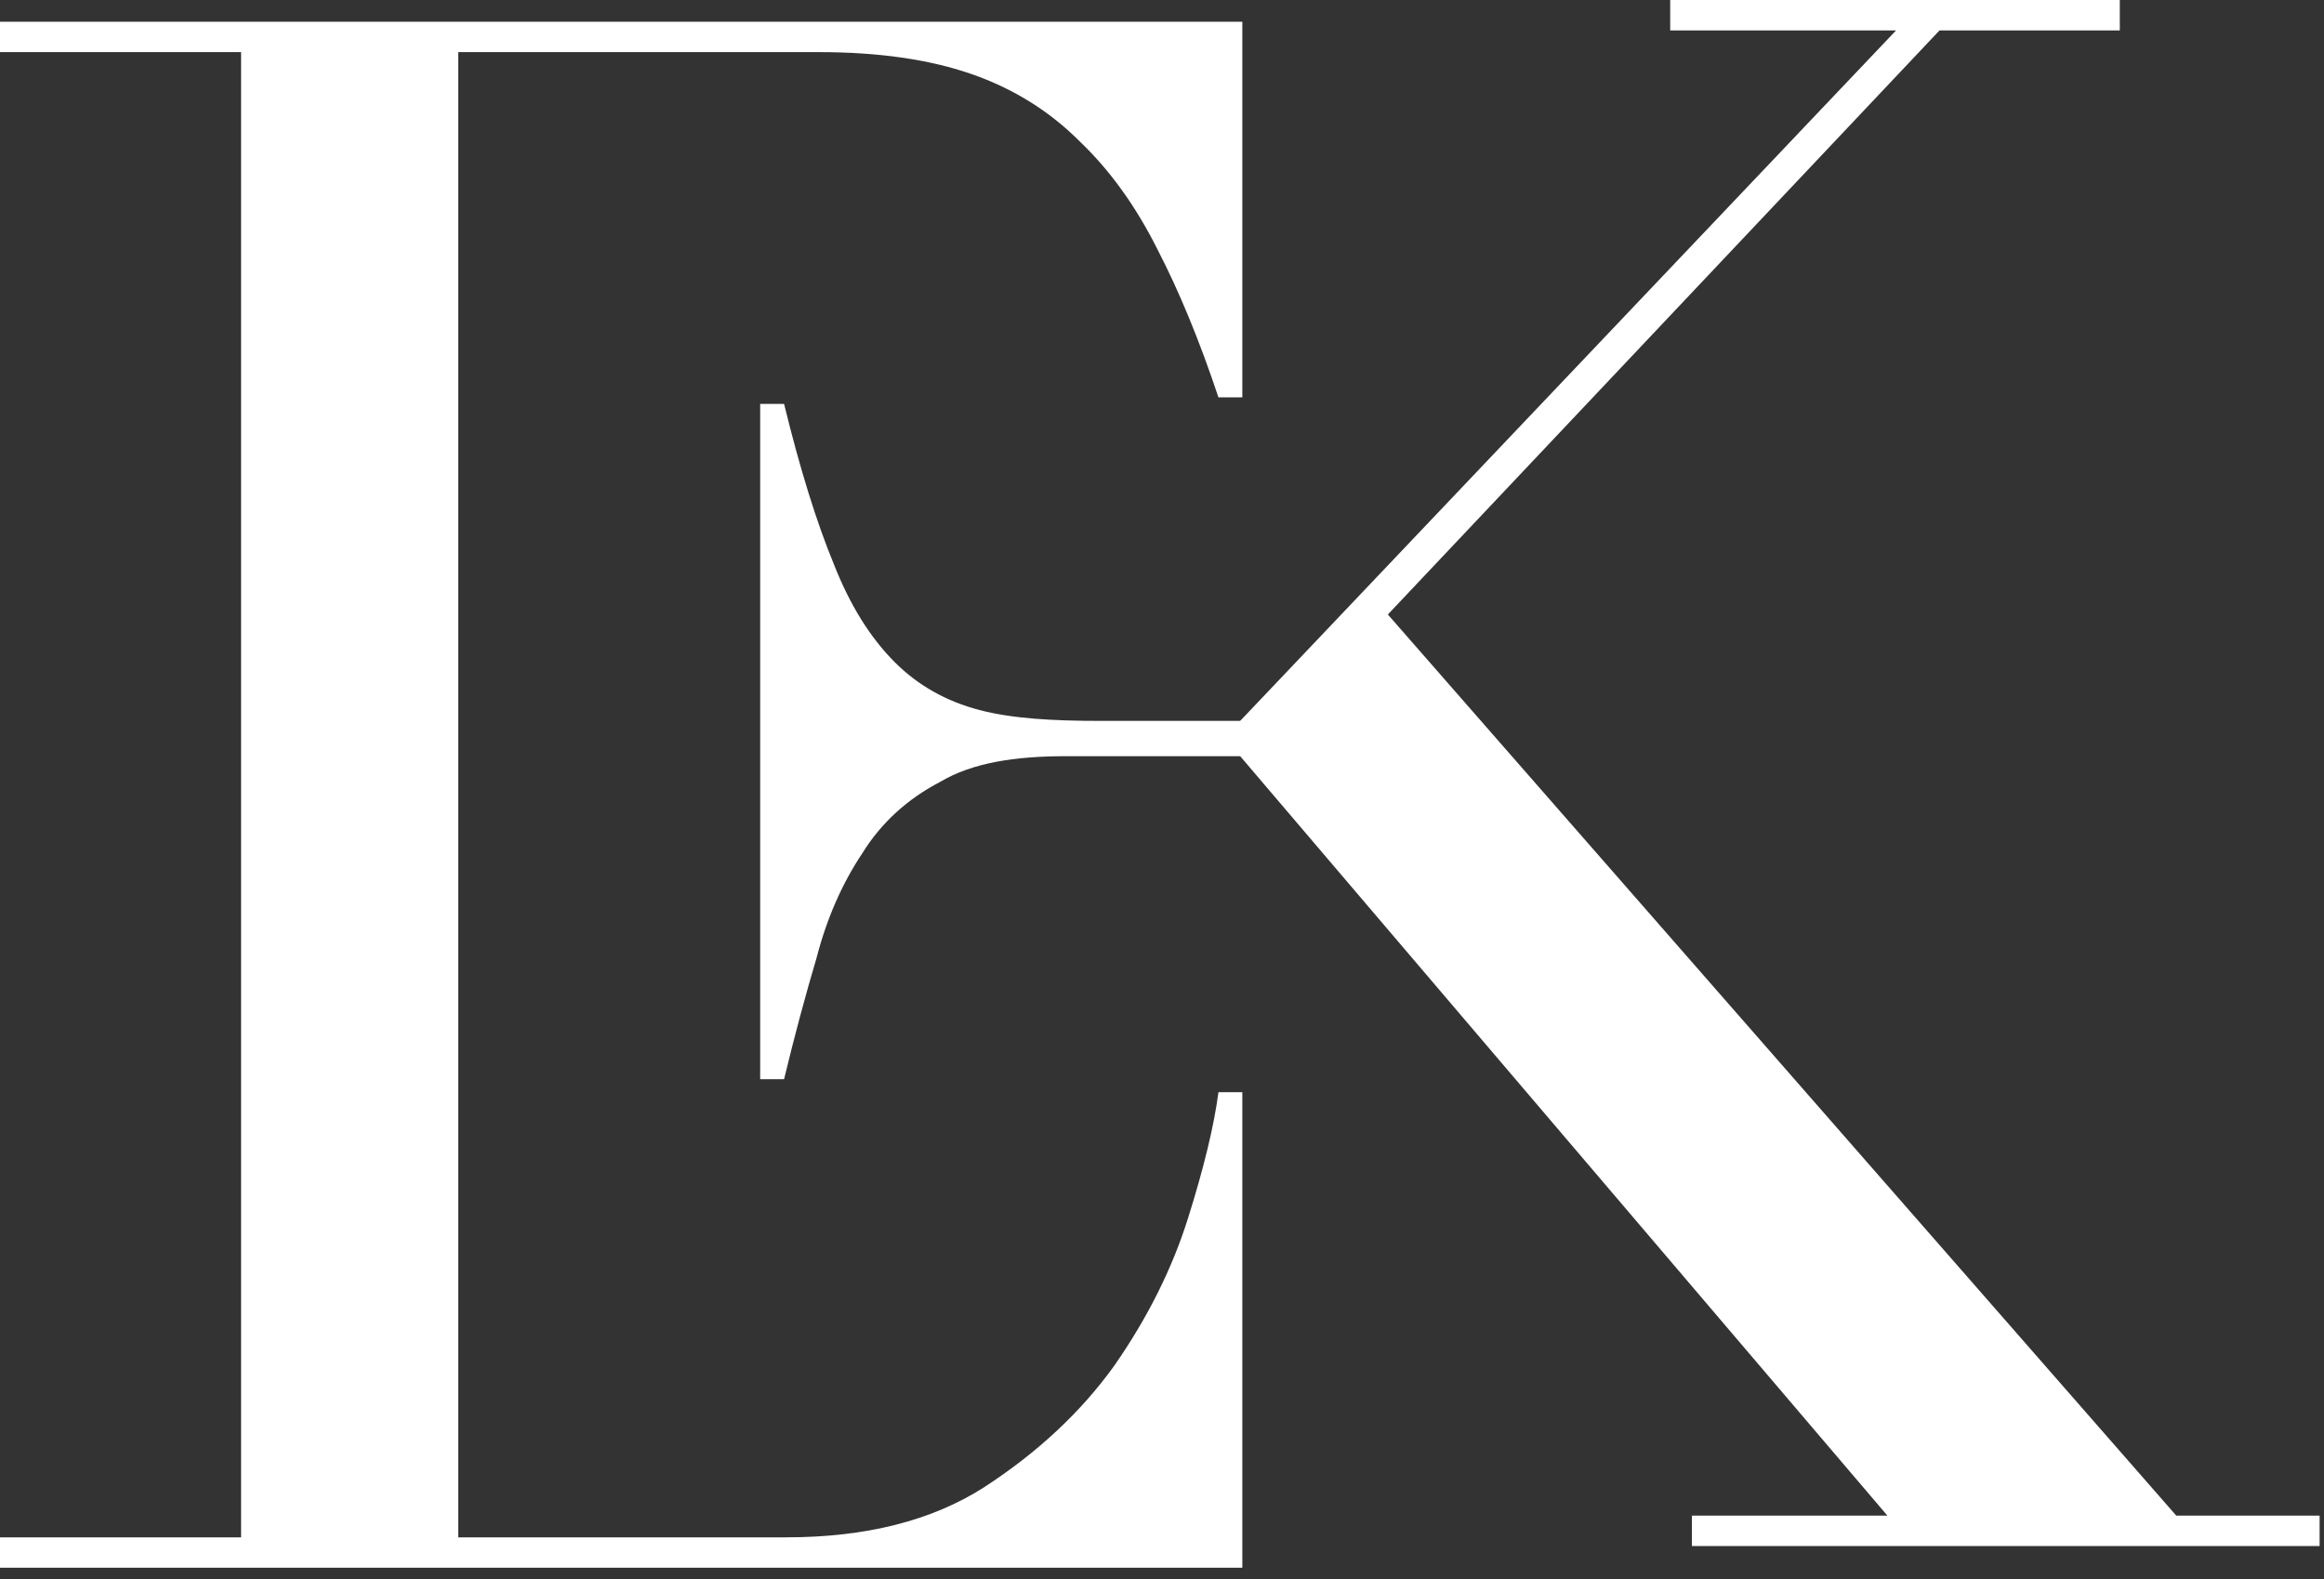
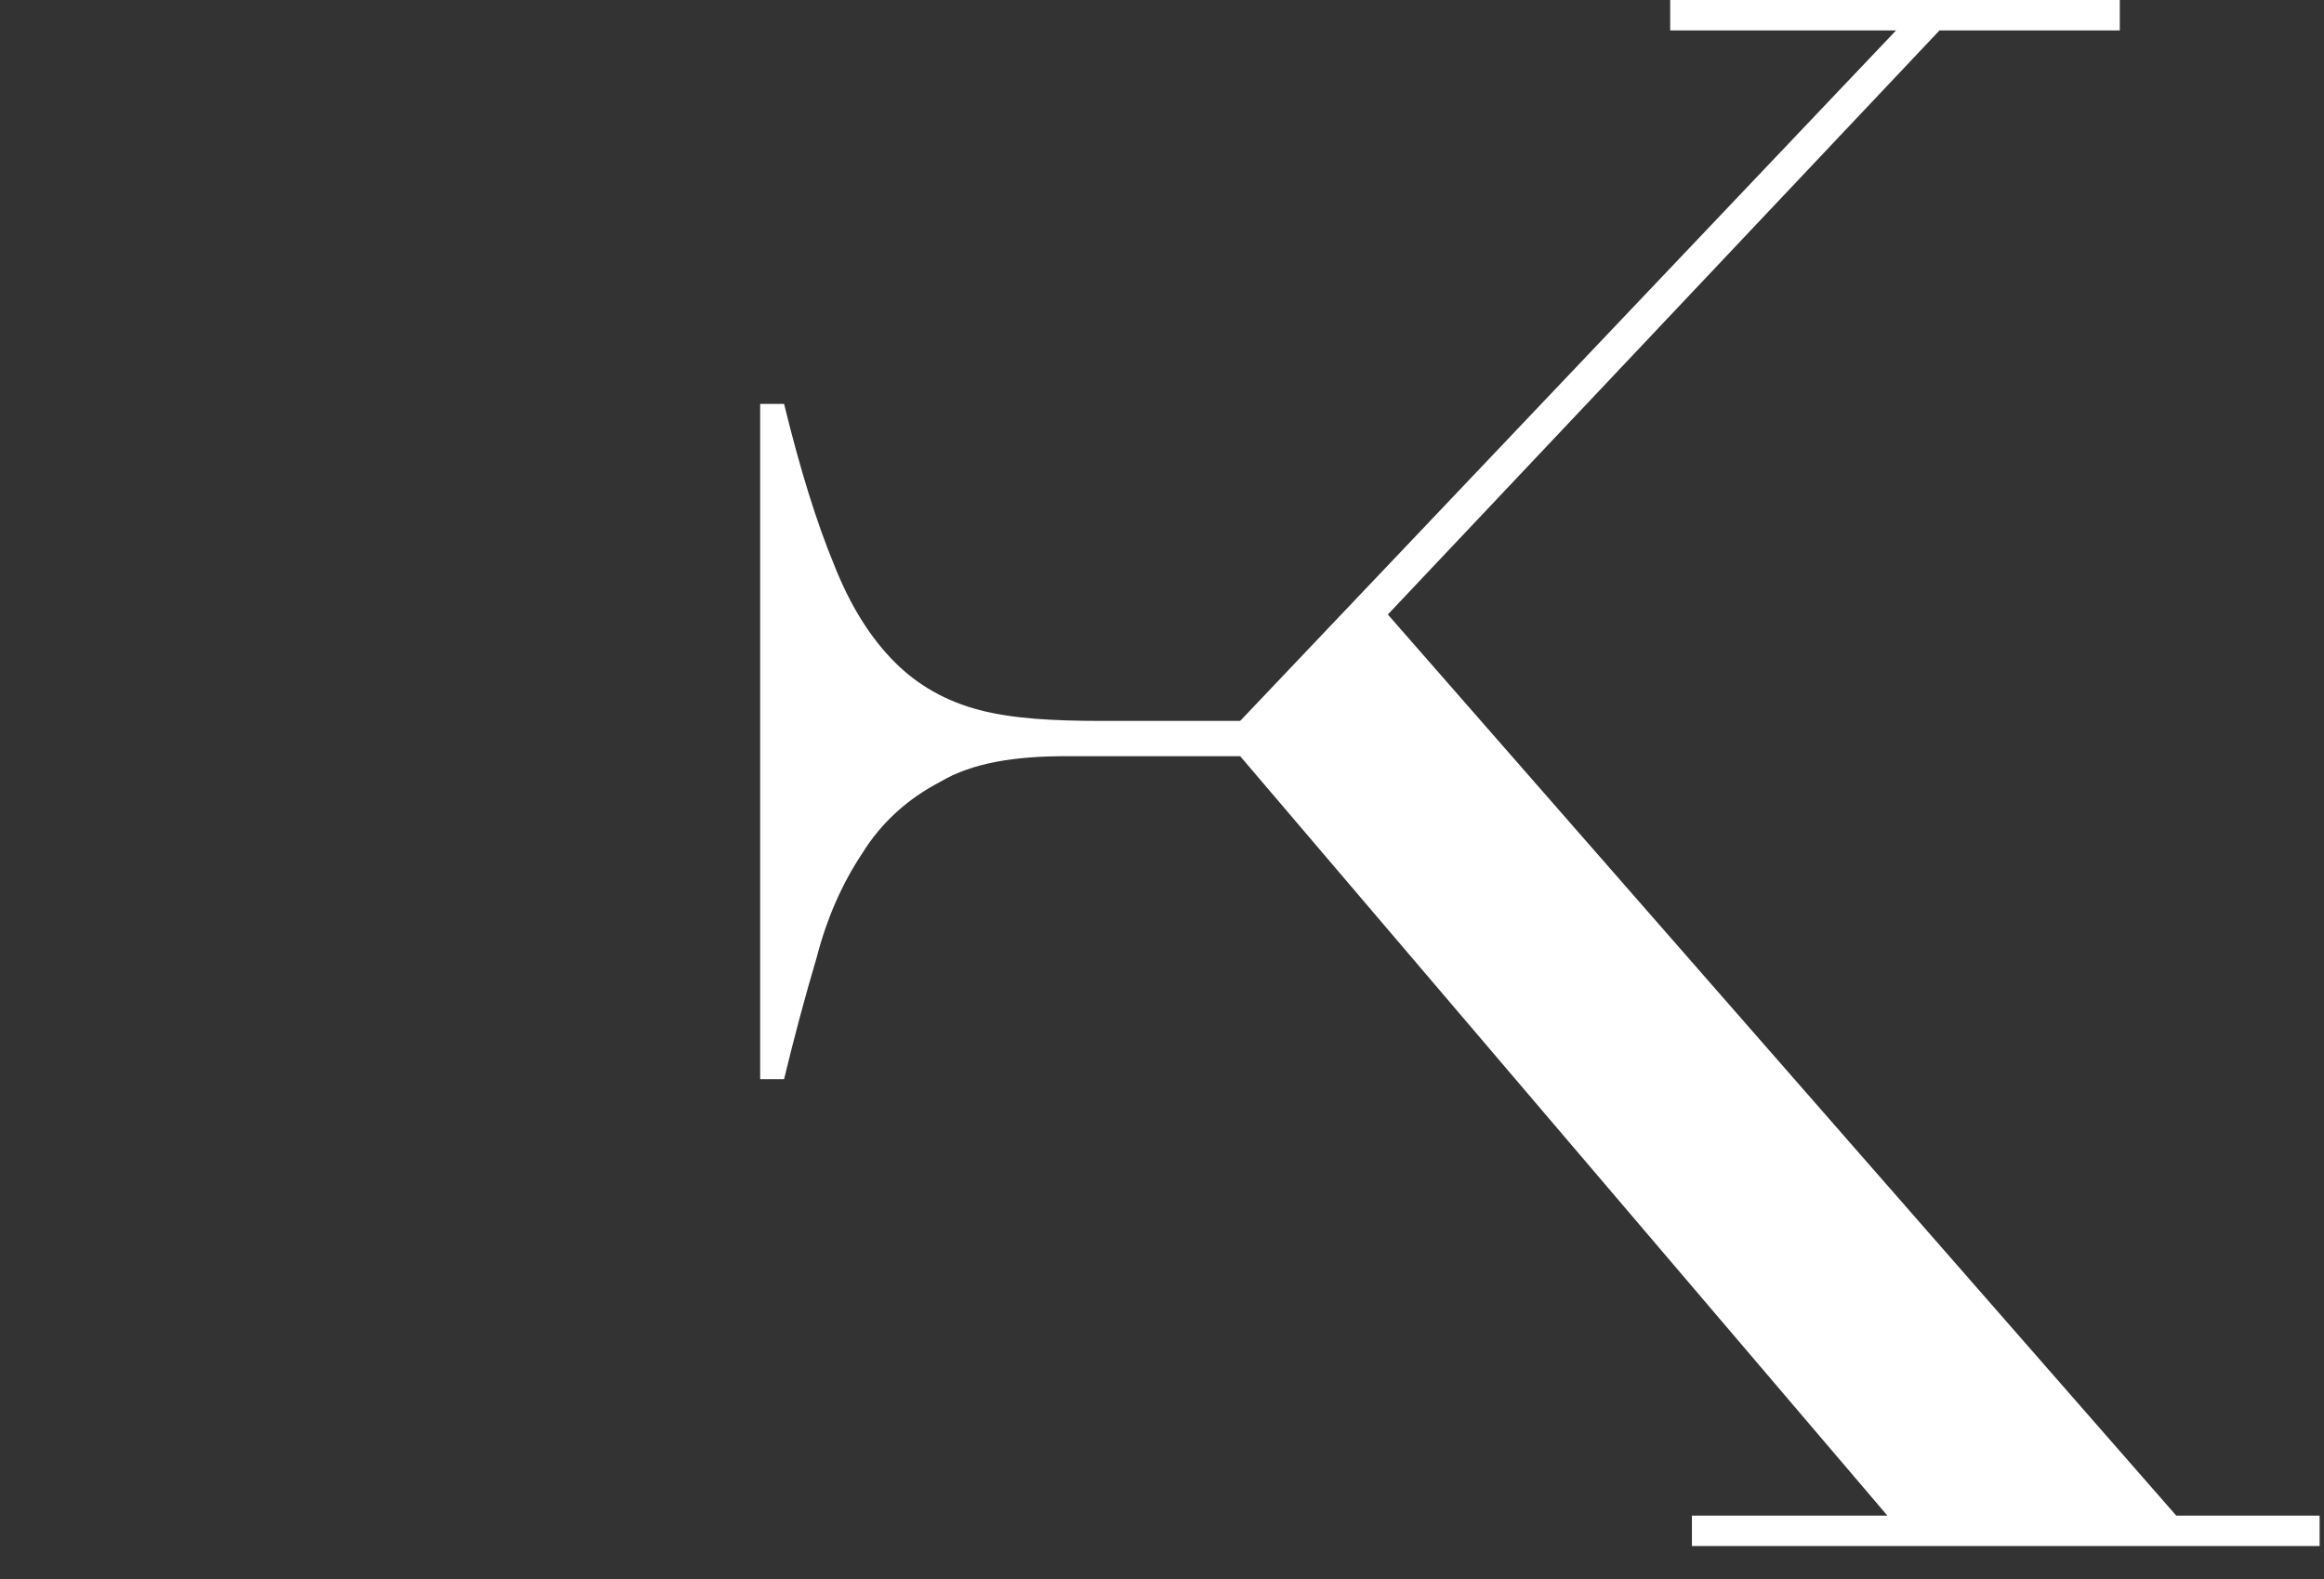
<svg xmlns="http://www.w3.org/2000/svg" fill="none" height="100%" overflow="visible" preserveAspectRatio="none" style="display: block;" viewBox="0 0 153 104" width="100%">
  <rect x="0" y="0" width="153" height="104" fill="#333333" stroke="none" />
  <g id="Vector">
    <path clip-rule="evenodd" d="M124.828 2.002L81.646 47.472V49.795L124.256 99.805H111.387V101.807H152.711V99.805H143.274L91.369 40.465L127.688 2.002H139.556V0H109.957V2.002H124.828Z" fill="white" fill-rule="evenodd" />
-     <path clip-rule="evenodd" d="M15.872 101.235H0V103.237H81.789V71.923H80.216C79.93 74.115 79.263 76.88 78.214 80.216C77.166 83.552 75.545 86.794 73.353 89.939C71.16 92.99 68.3 95.659 64.773 97.947C61.342 100.139 57.005 101.235 51.762 101.235H30.17V49.617V47.615V3.432H53.906C57.815 3.432 61.151 3.908 63.916 4.862C66.68 5.815 69.063 7.292 71.065 9.294C73.067 11.201 74.783 13.584 76.213 16.444C77.642 19.208 78.977 22.449 80.216 26.167H81.789V1.43H0V3.432H15.872V101.235Z" fill="white" fill-rule="evenodd" />
    <path d="M81.789 47.472H72.495C69.349 47.472 66.68 47.329 64.487 46.757C62.295 46.185 60.436 45.136 58.911 43.611C57.291 41.991 55.956 39.846 54.907 37.177C53.763 34.412 52.667 30.885 51.619 26.596H50.046V71.065H51.619C52.286 68.3 53.001 65.631 53.763 63.058C54.431 60.484 55.432 58.196 56.766 56.194C58.005 54.192 59.721 52.62 61.914 51.476C64.011 50.236 66.775 49.795 70.207 49.795H81.789V47.472Z" fill="white" />
  </g>
</svg>